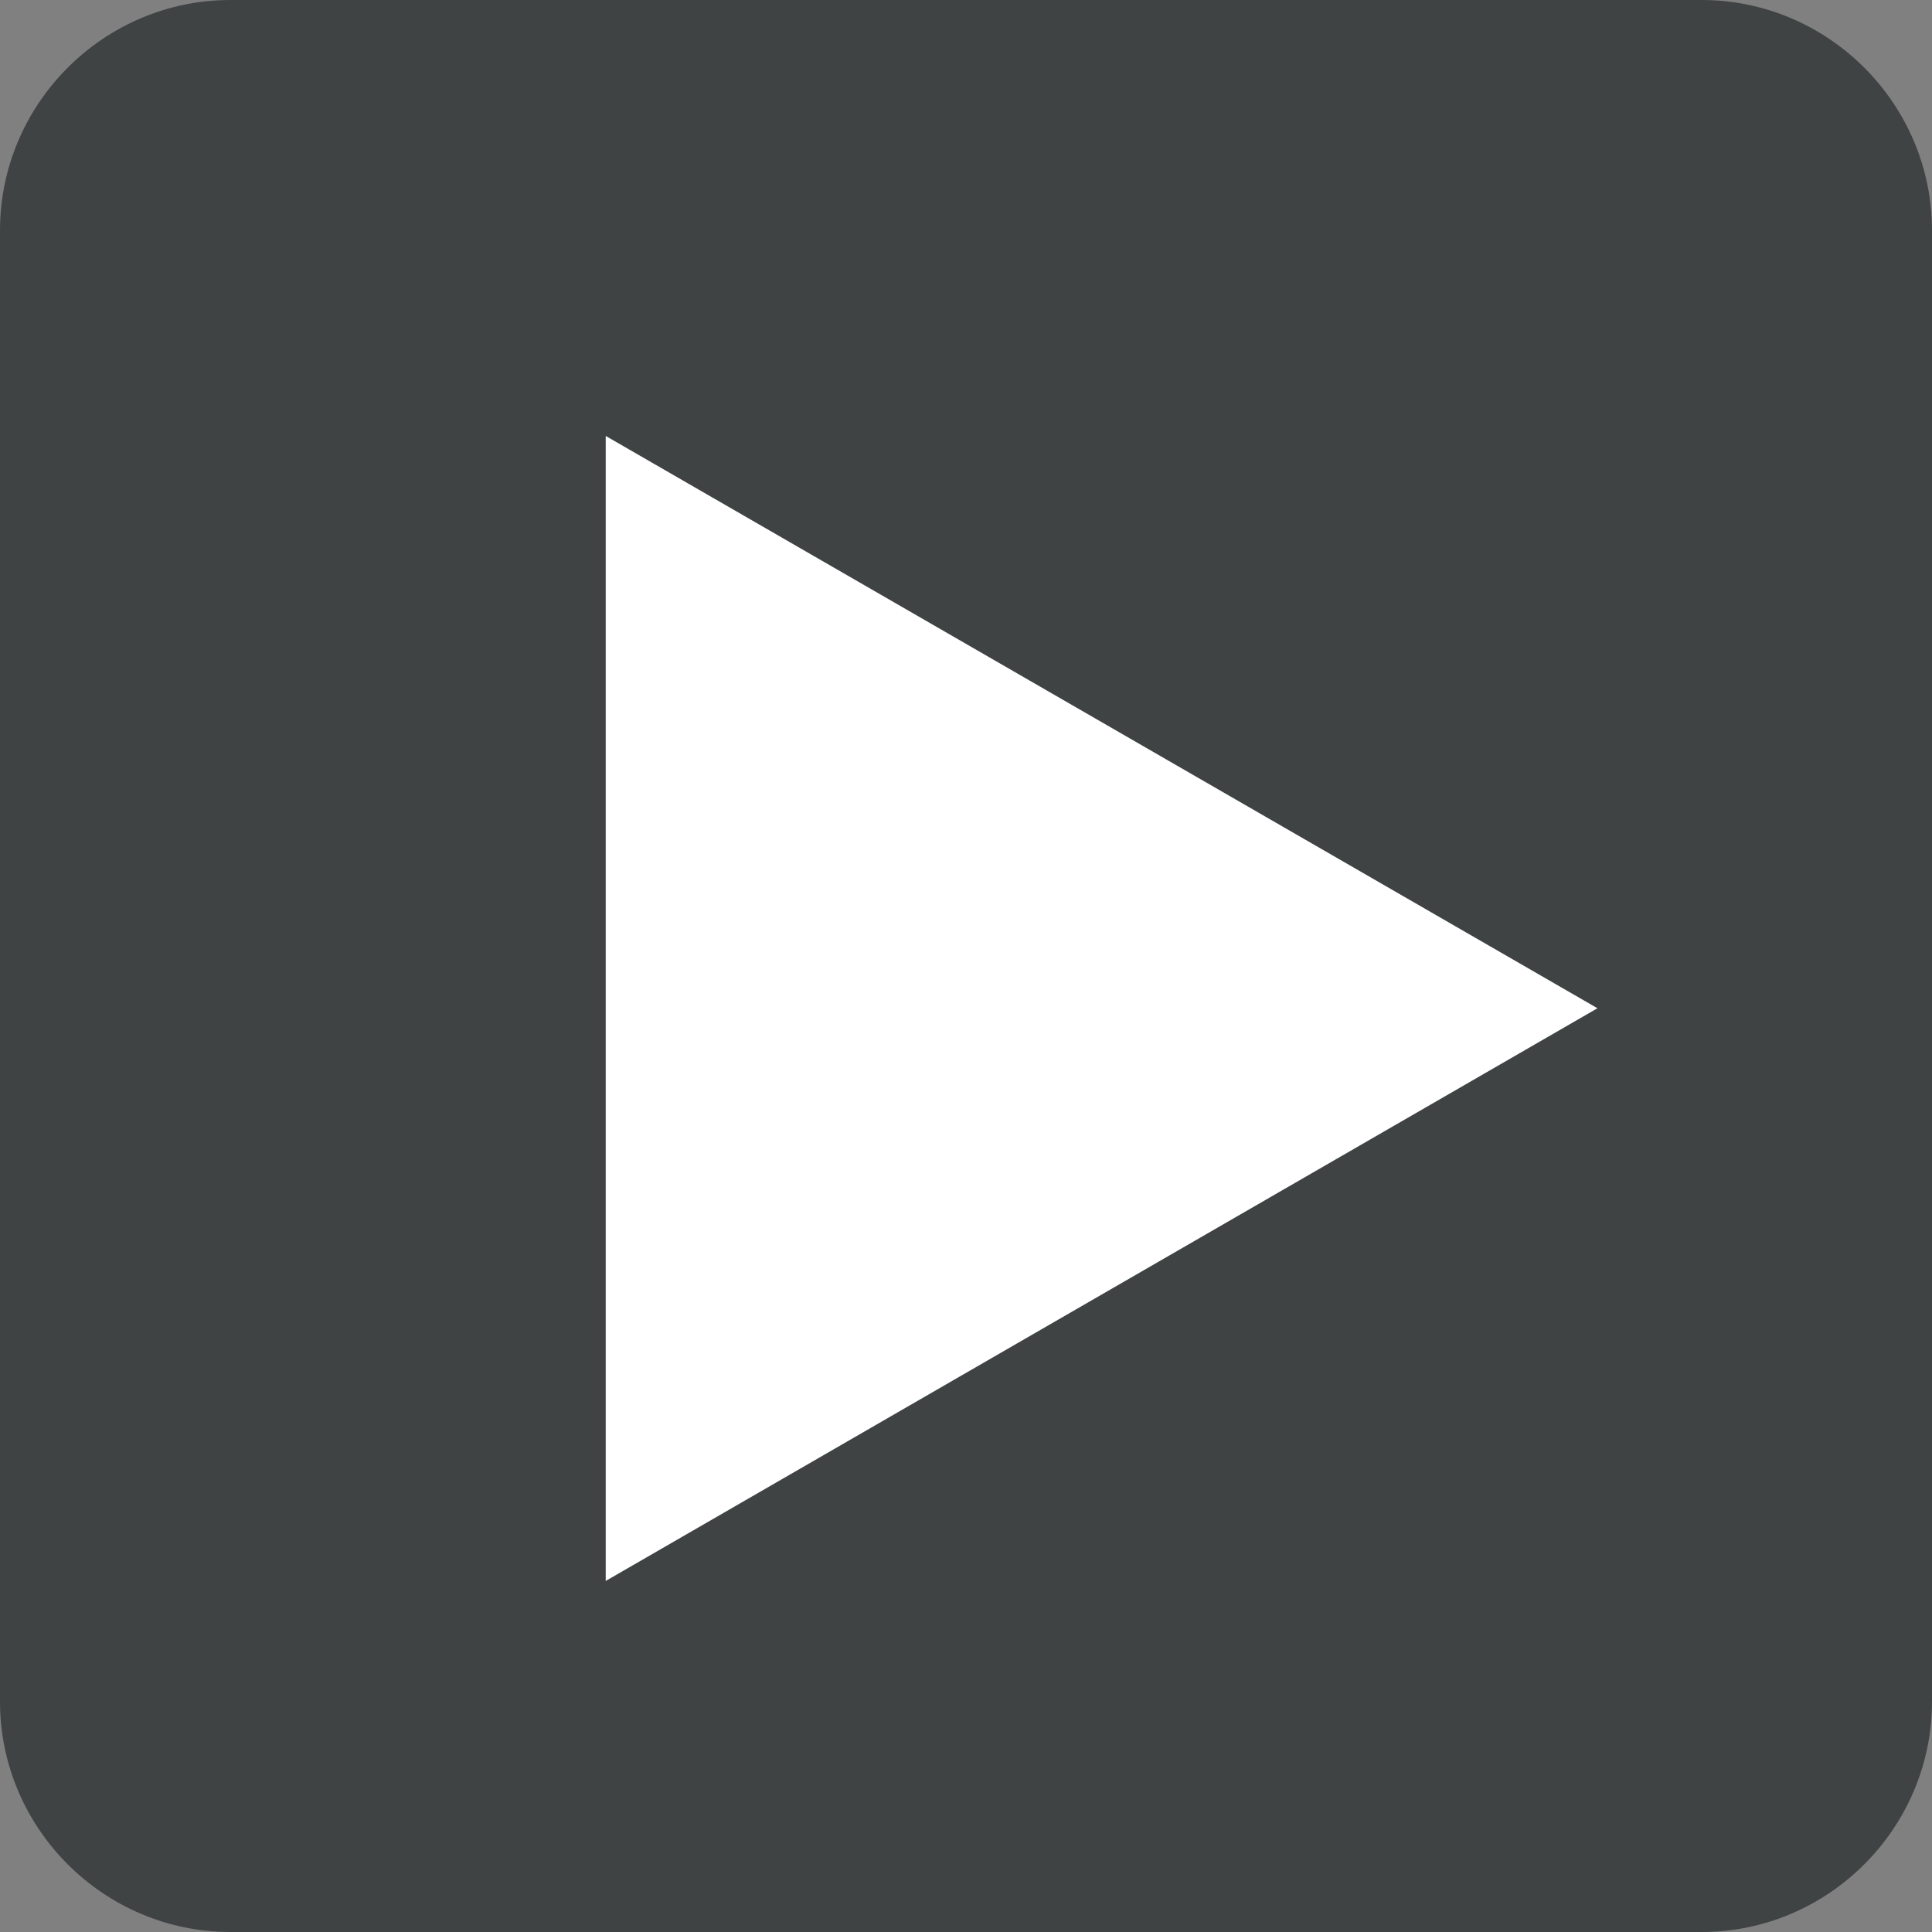
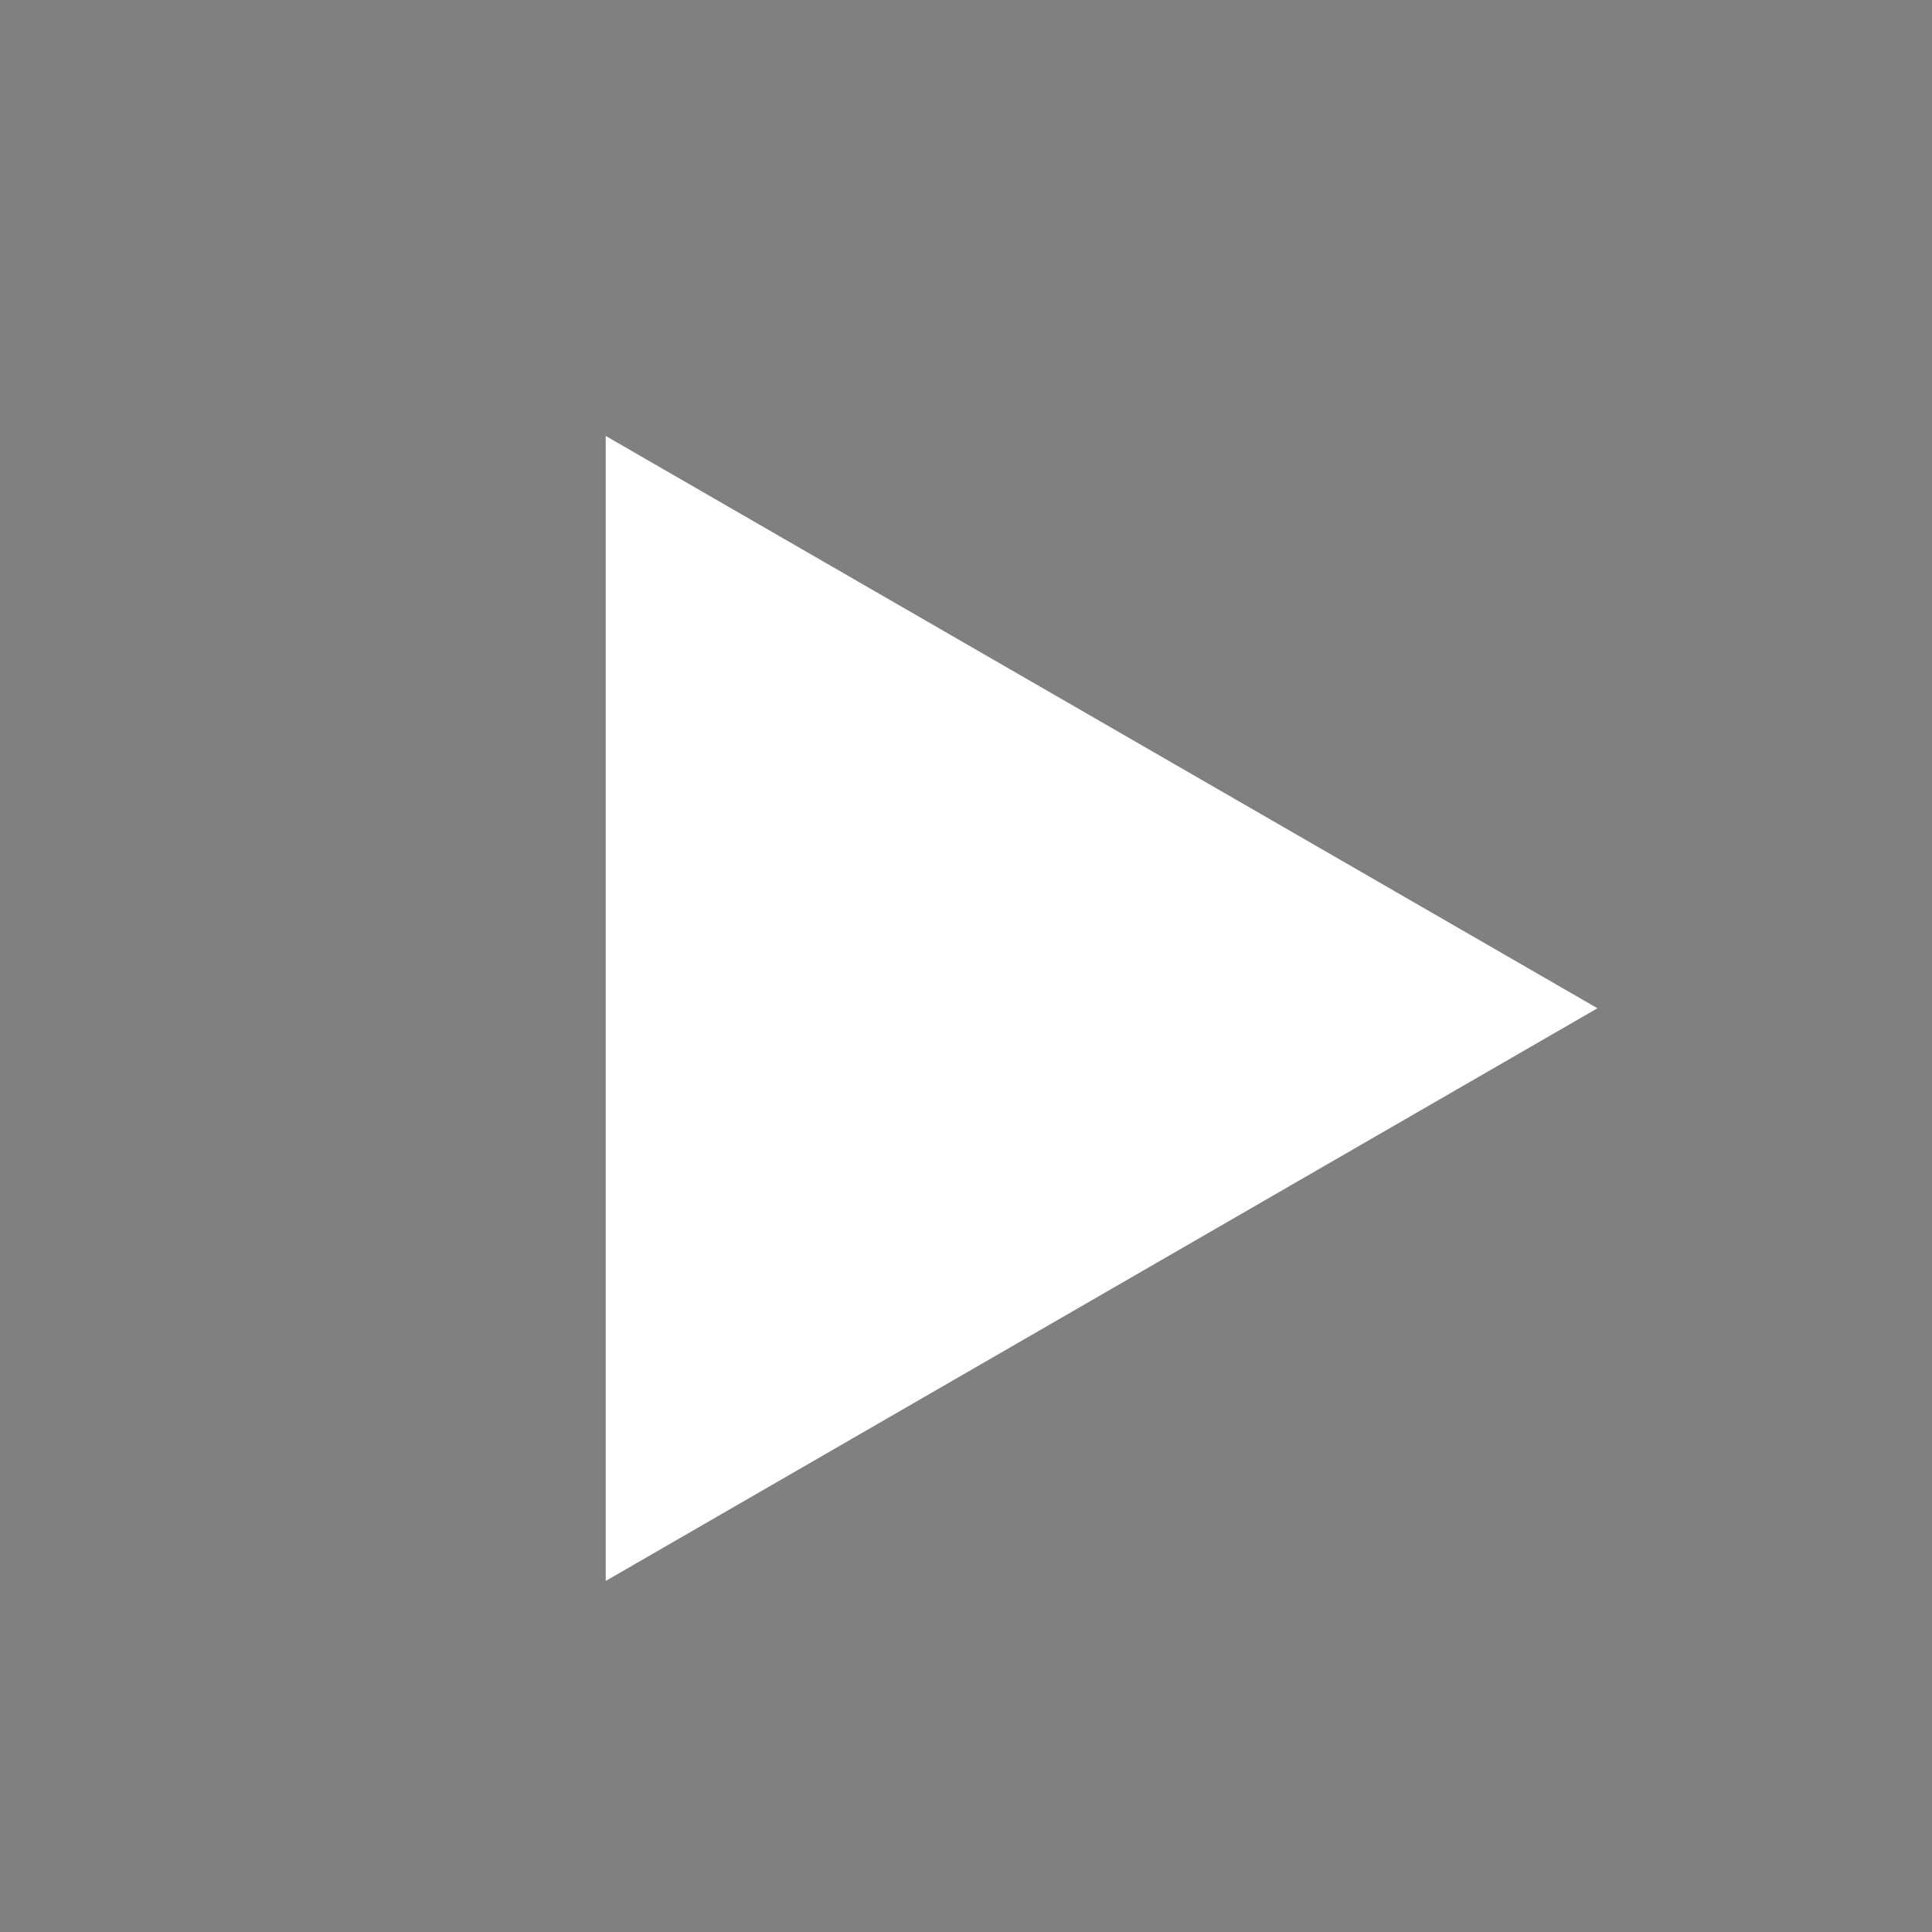
<svg xmlns="http://www.w3.org/2000/svg" version="1.1" x="0px" y="0px" viewBox="0 0 503 503" style="enable-background:new 0 0 503 503;" xml:space="preserve">
  <rect x="0" y="0" width="503" height="503" fill="#808080" stroke="none" />
  <style type="text/css">
	.st0{fill:#3F4343;}
	.st1{fill:#FFFFFF;}
</style>
  <g id="Ebene_4">
    <g>
-       <path class="st0" d="M503,443c0,33-27,60-60,60H60c-33,0-60-27-60-60V60C0,27,27,0,60,0h383c33,0,60,27,60,60V443z" />
-     </g>
+       </g>
  </g>
  <g id="Ebene_3">
    <polygon class="st1" points="157.7,113.5 415.9,262.5 157.7,411.6  " />
  </g>
</svg>